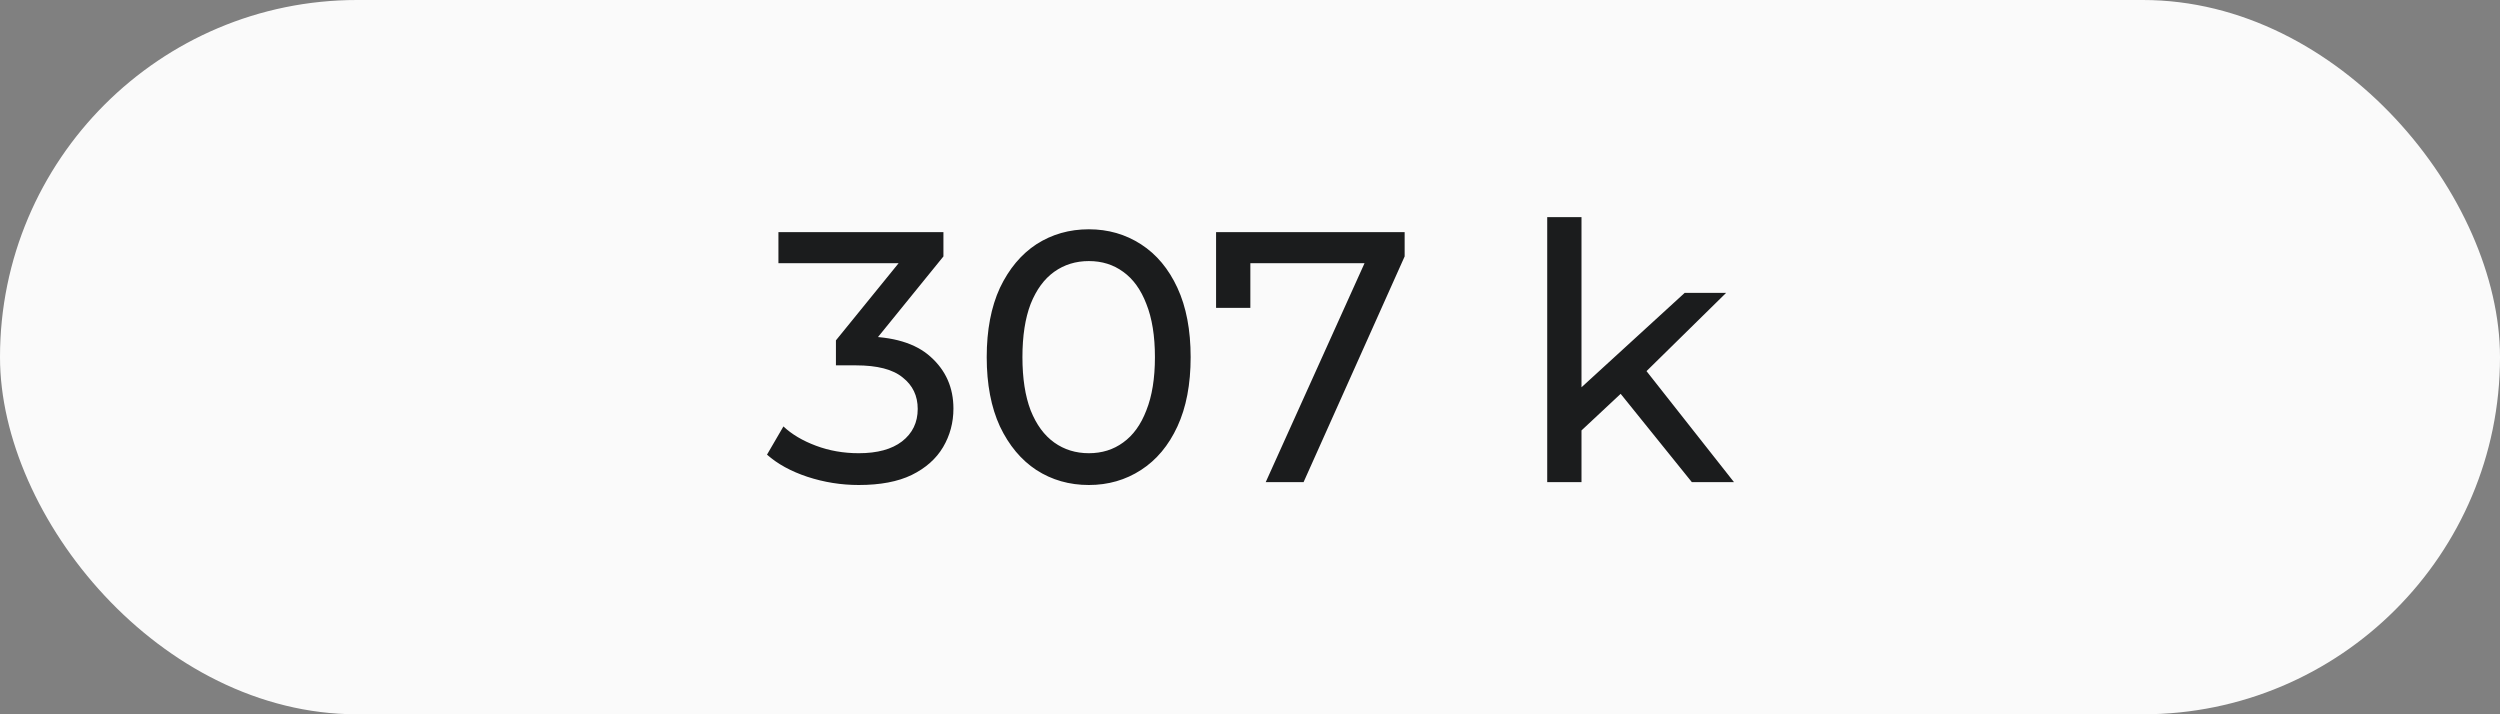
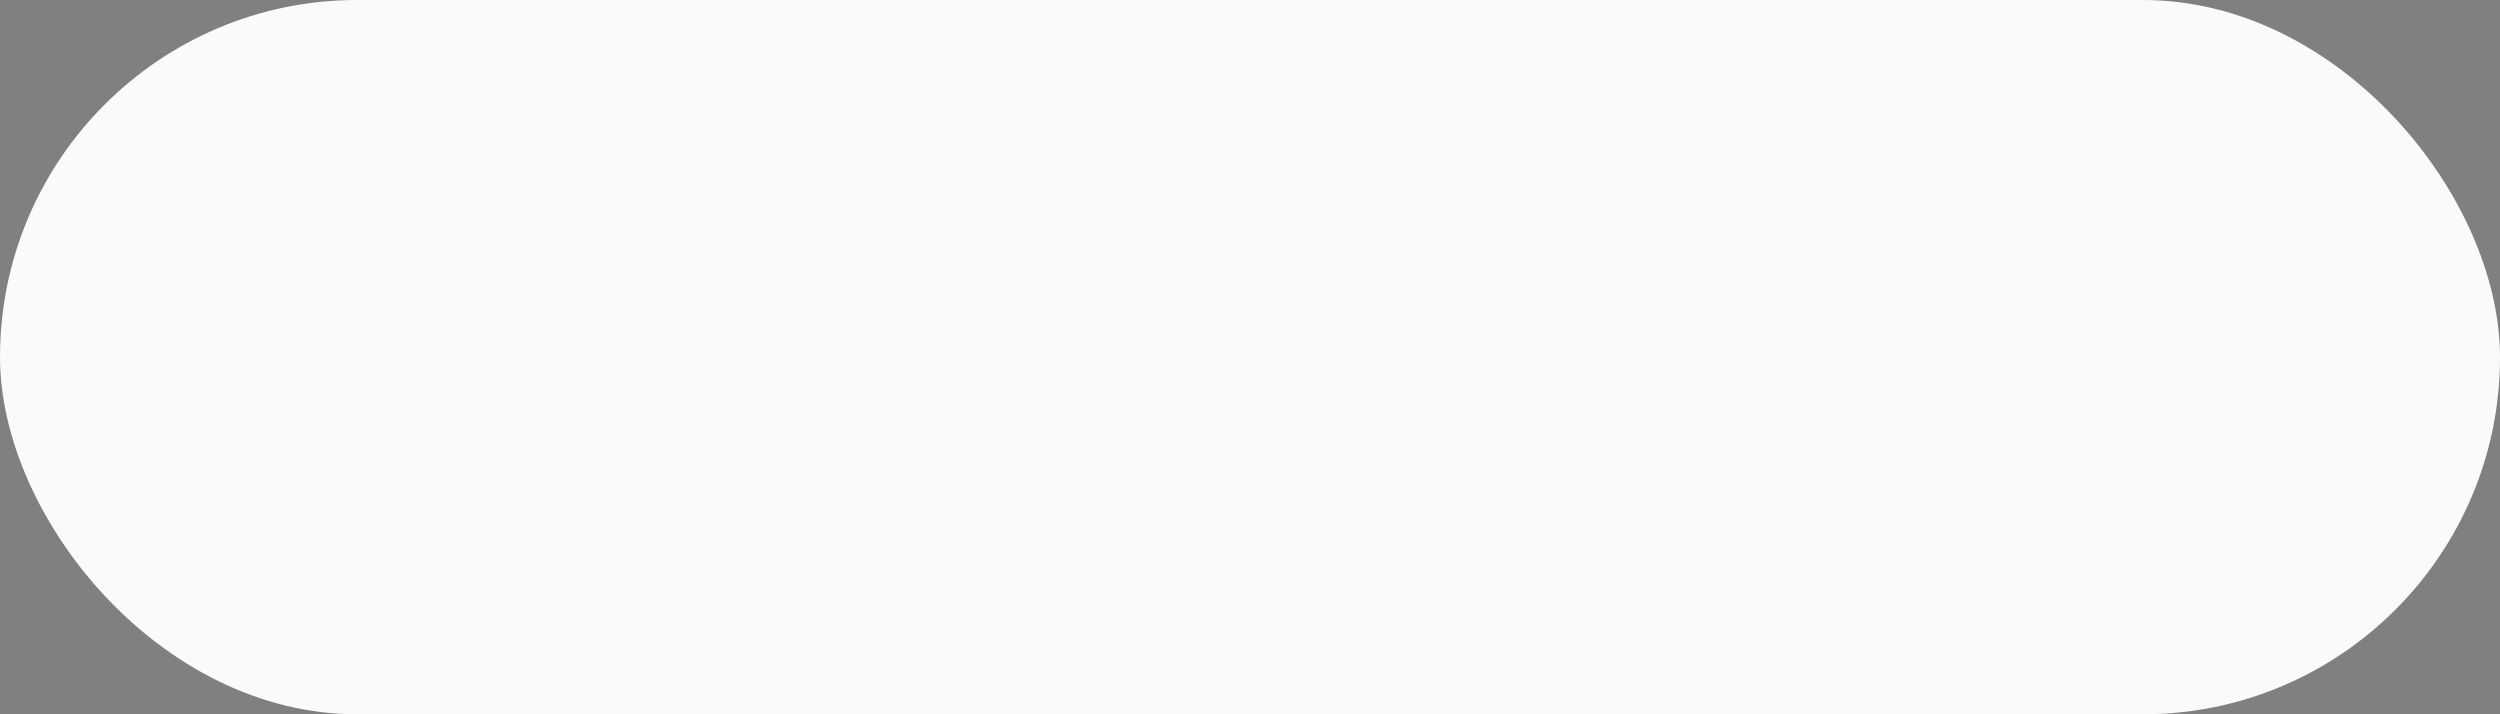
<svg xmlns="http://www.w3.org/2000/svg" width="70" height="20" viewBox="0 0 70 20" fill="none">
  <rect x="0" y="0" width="70" height="20" fill="#808080" stroke="none" />
  <rect width="70" height="20" rx="10" fill="#FAFAFA" />
-   <path d="M24.046 13.58C23.552 13.58 23.072 13.503 22.606 13.35C22.146 13.197 21.769 12.99 21.476 12.73L21.936 11.94C22.169 12.16 22.472 12.34 22.846 12.48C23.219 12.62 23.619 12.69 24.046 12.69C24.566 12.69 24.969 12.58 25.256 12.36C25.549 12.133 25.696 11.83 25.696 11.45C25.696 11.083 25.556 10.79 25.276 10.57C25.002 10.343 24.566 10.23 23.966 10.23H23.406V9.53L25.486 6.97L25.626 7.37H21.796V6.5H26.416V7.18L24.346 9.73L23.826 9.42H24.156C25.002 9.42 25.636 9.61 26.056 9.99C26.482 10.37 26.696 10.853 26.696 11.44C26.696 11.833 26.599 12.193 26.406 12.52C26.212 12.847 25.919 13.107 25.526 13.3C25.139 13.487 24.646 13.58 24.046 13.58ZM30.488 13.58C29.942 13.58 29.452 13.44 29.018 13.16C28.592 12.88 28.252 12.473 27.998 11.94C27.752 11.407 27.628 10.76 27.628 10C27.628 9.24 27.752 8.593 27.998 8.06C28.252 7.527 28.592 7.12 29.018 6.84C29.452 6.56 29.942 6.42 30.488 6.42C31.028 6.42 31.515 6.56 31.948 6.84C32.382 7.12 32.722 7.527 32.968 8.06C33.215 8.593 33.338 9.24 33.338 10C33.338 10.76 33.215 11.407 32.968 11.94C32.722 12.473 32.382 12.88 31.948 13.16C31.515 13.44 31.028 13.58 30.488 13.58ZM30.488 12.69C30.855 12.69 31.175 12.59 31.448 12.39C31.728 12.19 31.945 11.89 32.098 11.49C32.258 11.09 32.338 10.593 32.338 10C32.338 9.407 32.258 8.91 32.098 8.51C31.945 8.11 31.728 7.81 31.448 7.61C31.175 7.41 30.855 7.31 30.488 7.31C30.122 7.31 29.798 7.41 29.518 7.61C29.238 7.81 29.018 8.11 28.858 8.51C28.705 8.91 28.628 9.407 28.628 10C28.628 10.593 28.705 11.09 28.858 11.49C29.018 11.89 29.238 12.19 29.518 12.39C29.798 12.59 30.122 12.69 30.488 12.69ZM35.44 13.5L38.41 6.92L38.67 7.37H34.51L35.01 6.88V8.62H34.05V6.5H39.33V7.18L36.5 13.5H35.44ZM44.102 12.22L44.122 10.99L47.172 8.2H48.332L45.992 10.5L45.472 10.94L44.102 12.22ZM43.322 13.5V6.08H44.282V13.5H43.322ZM47.372 13.5L45.292 10.92L45.912 10.15L48.552 13.5H47.372Z" fill="#1B1C1D" />
</svg>